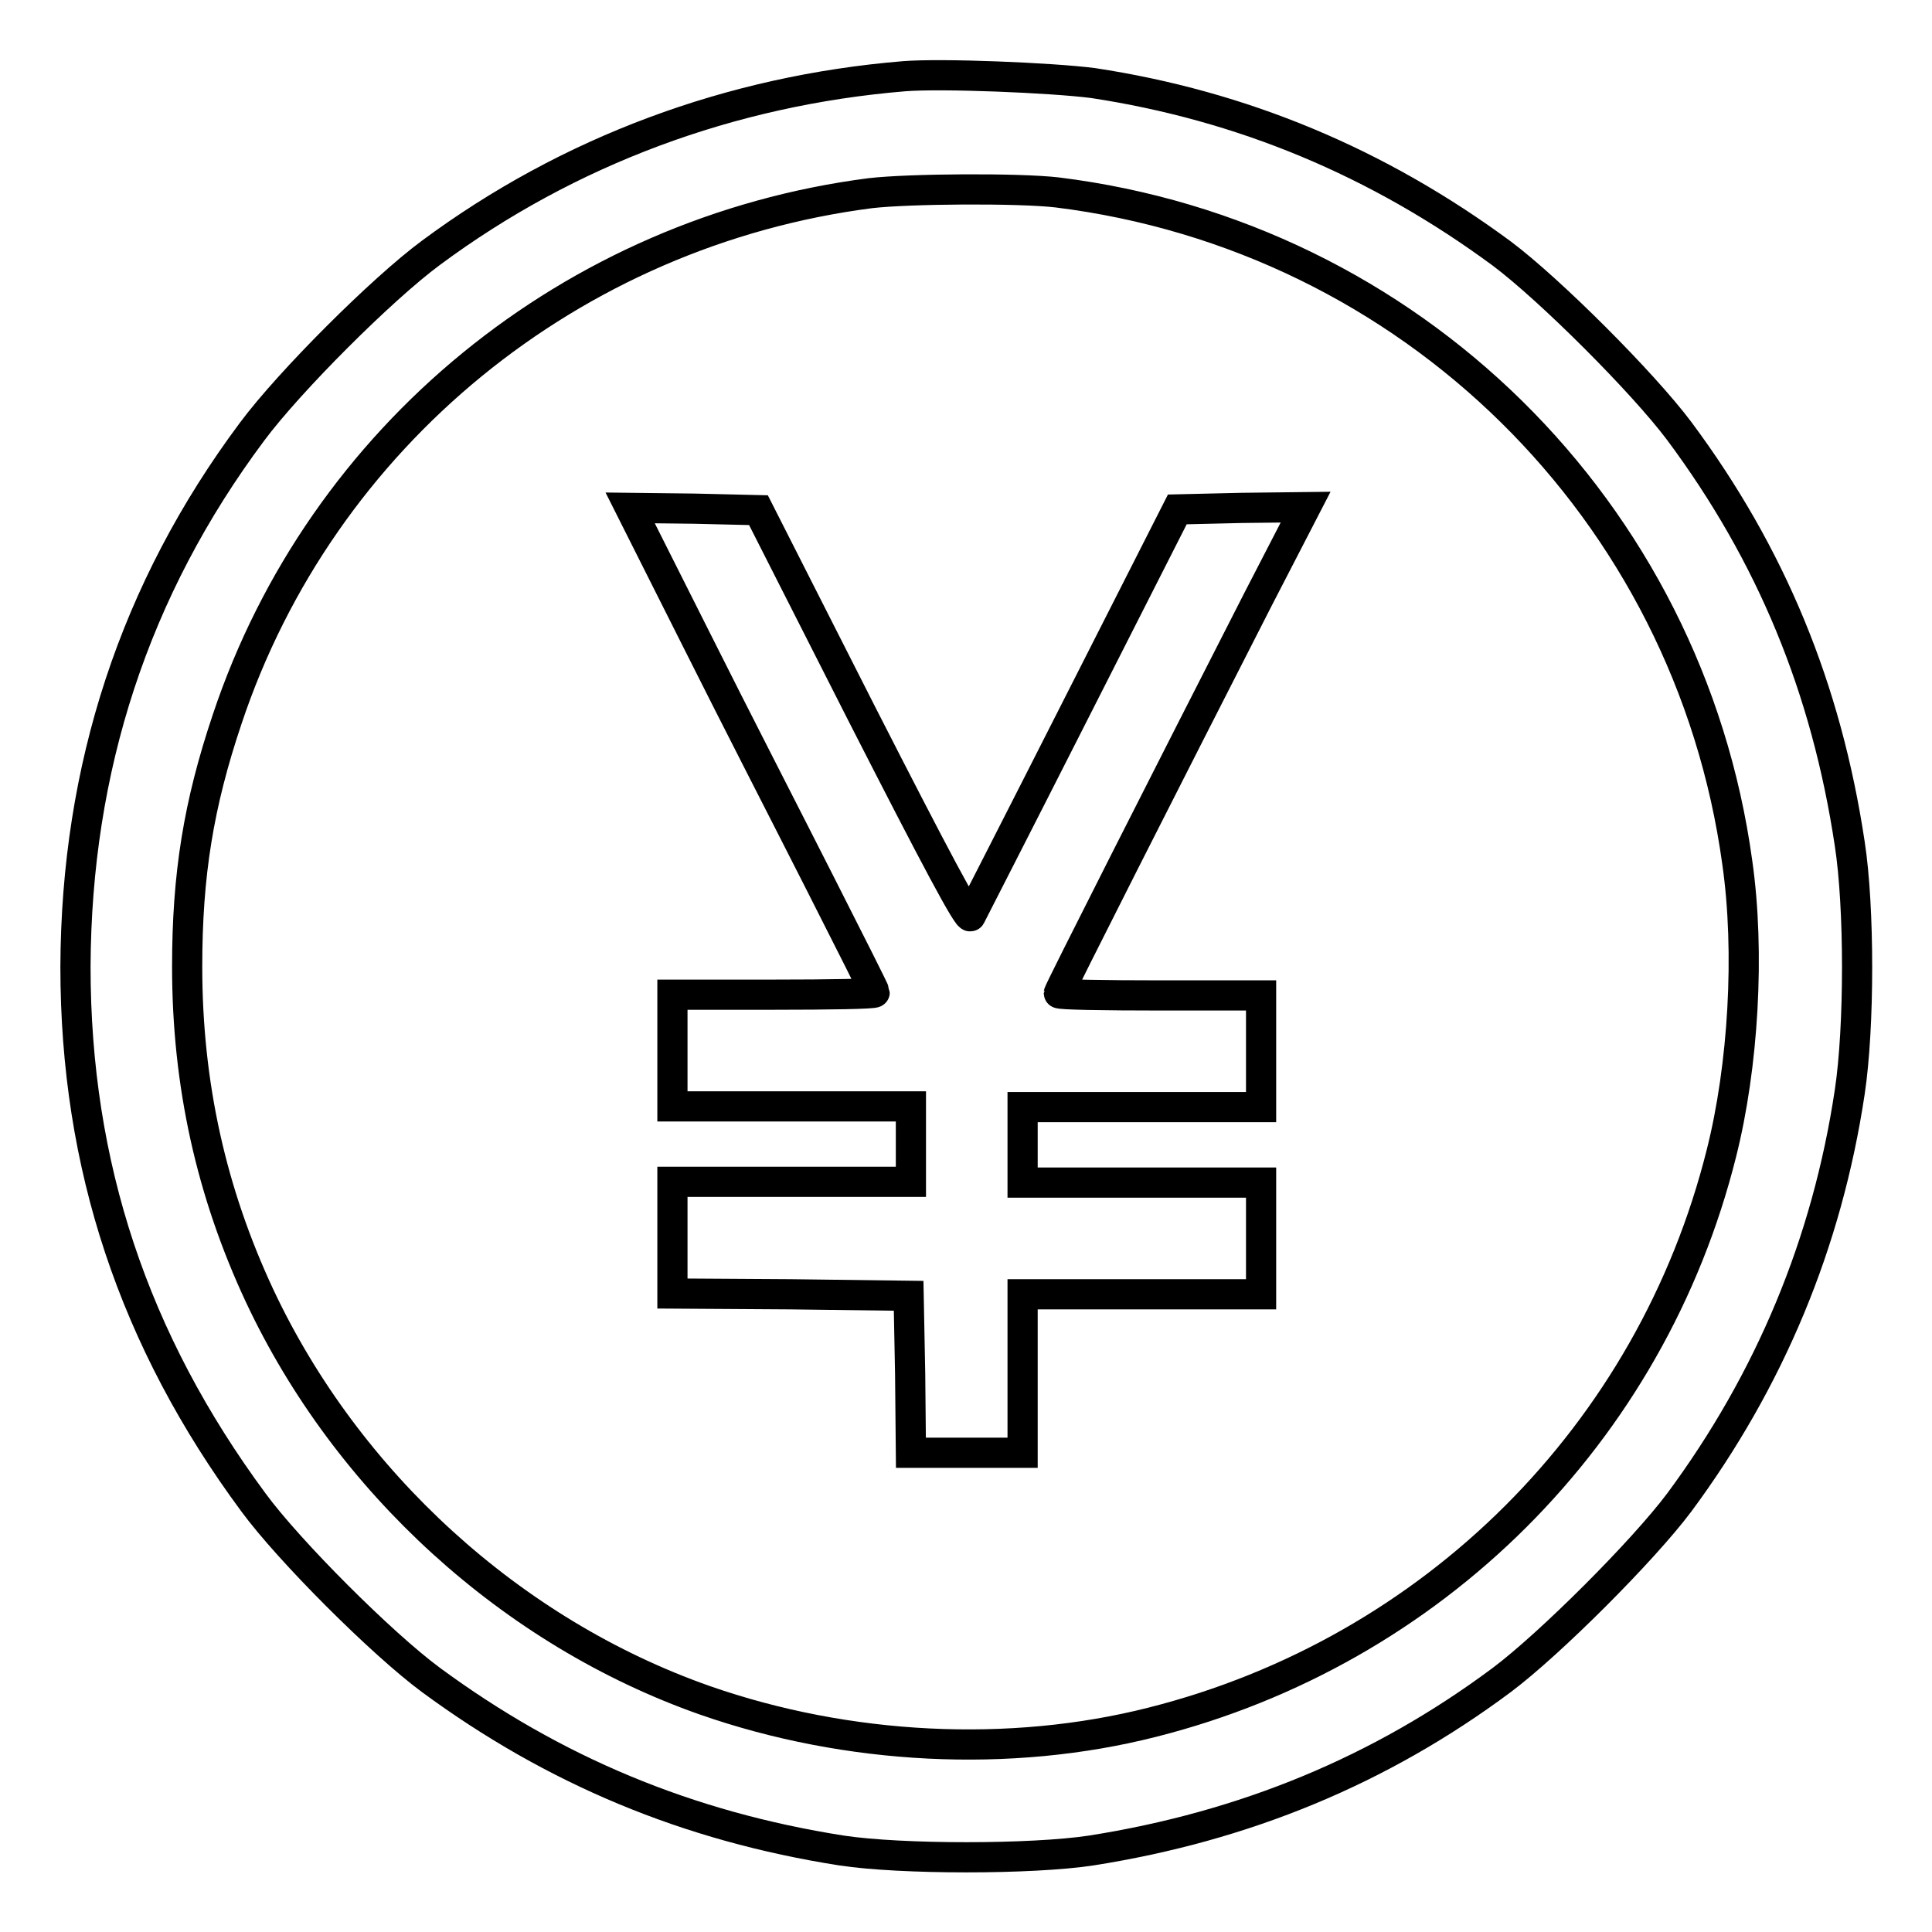
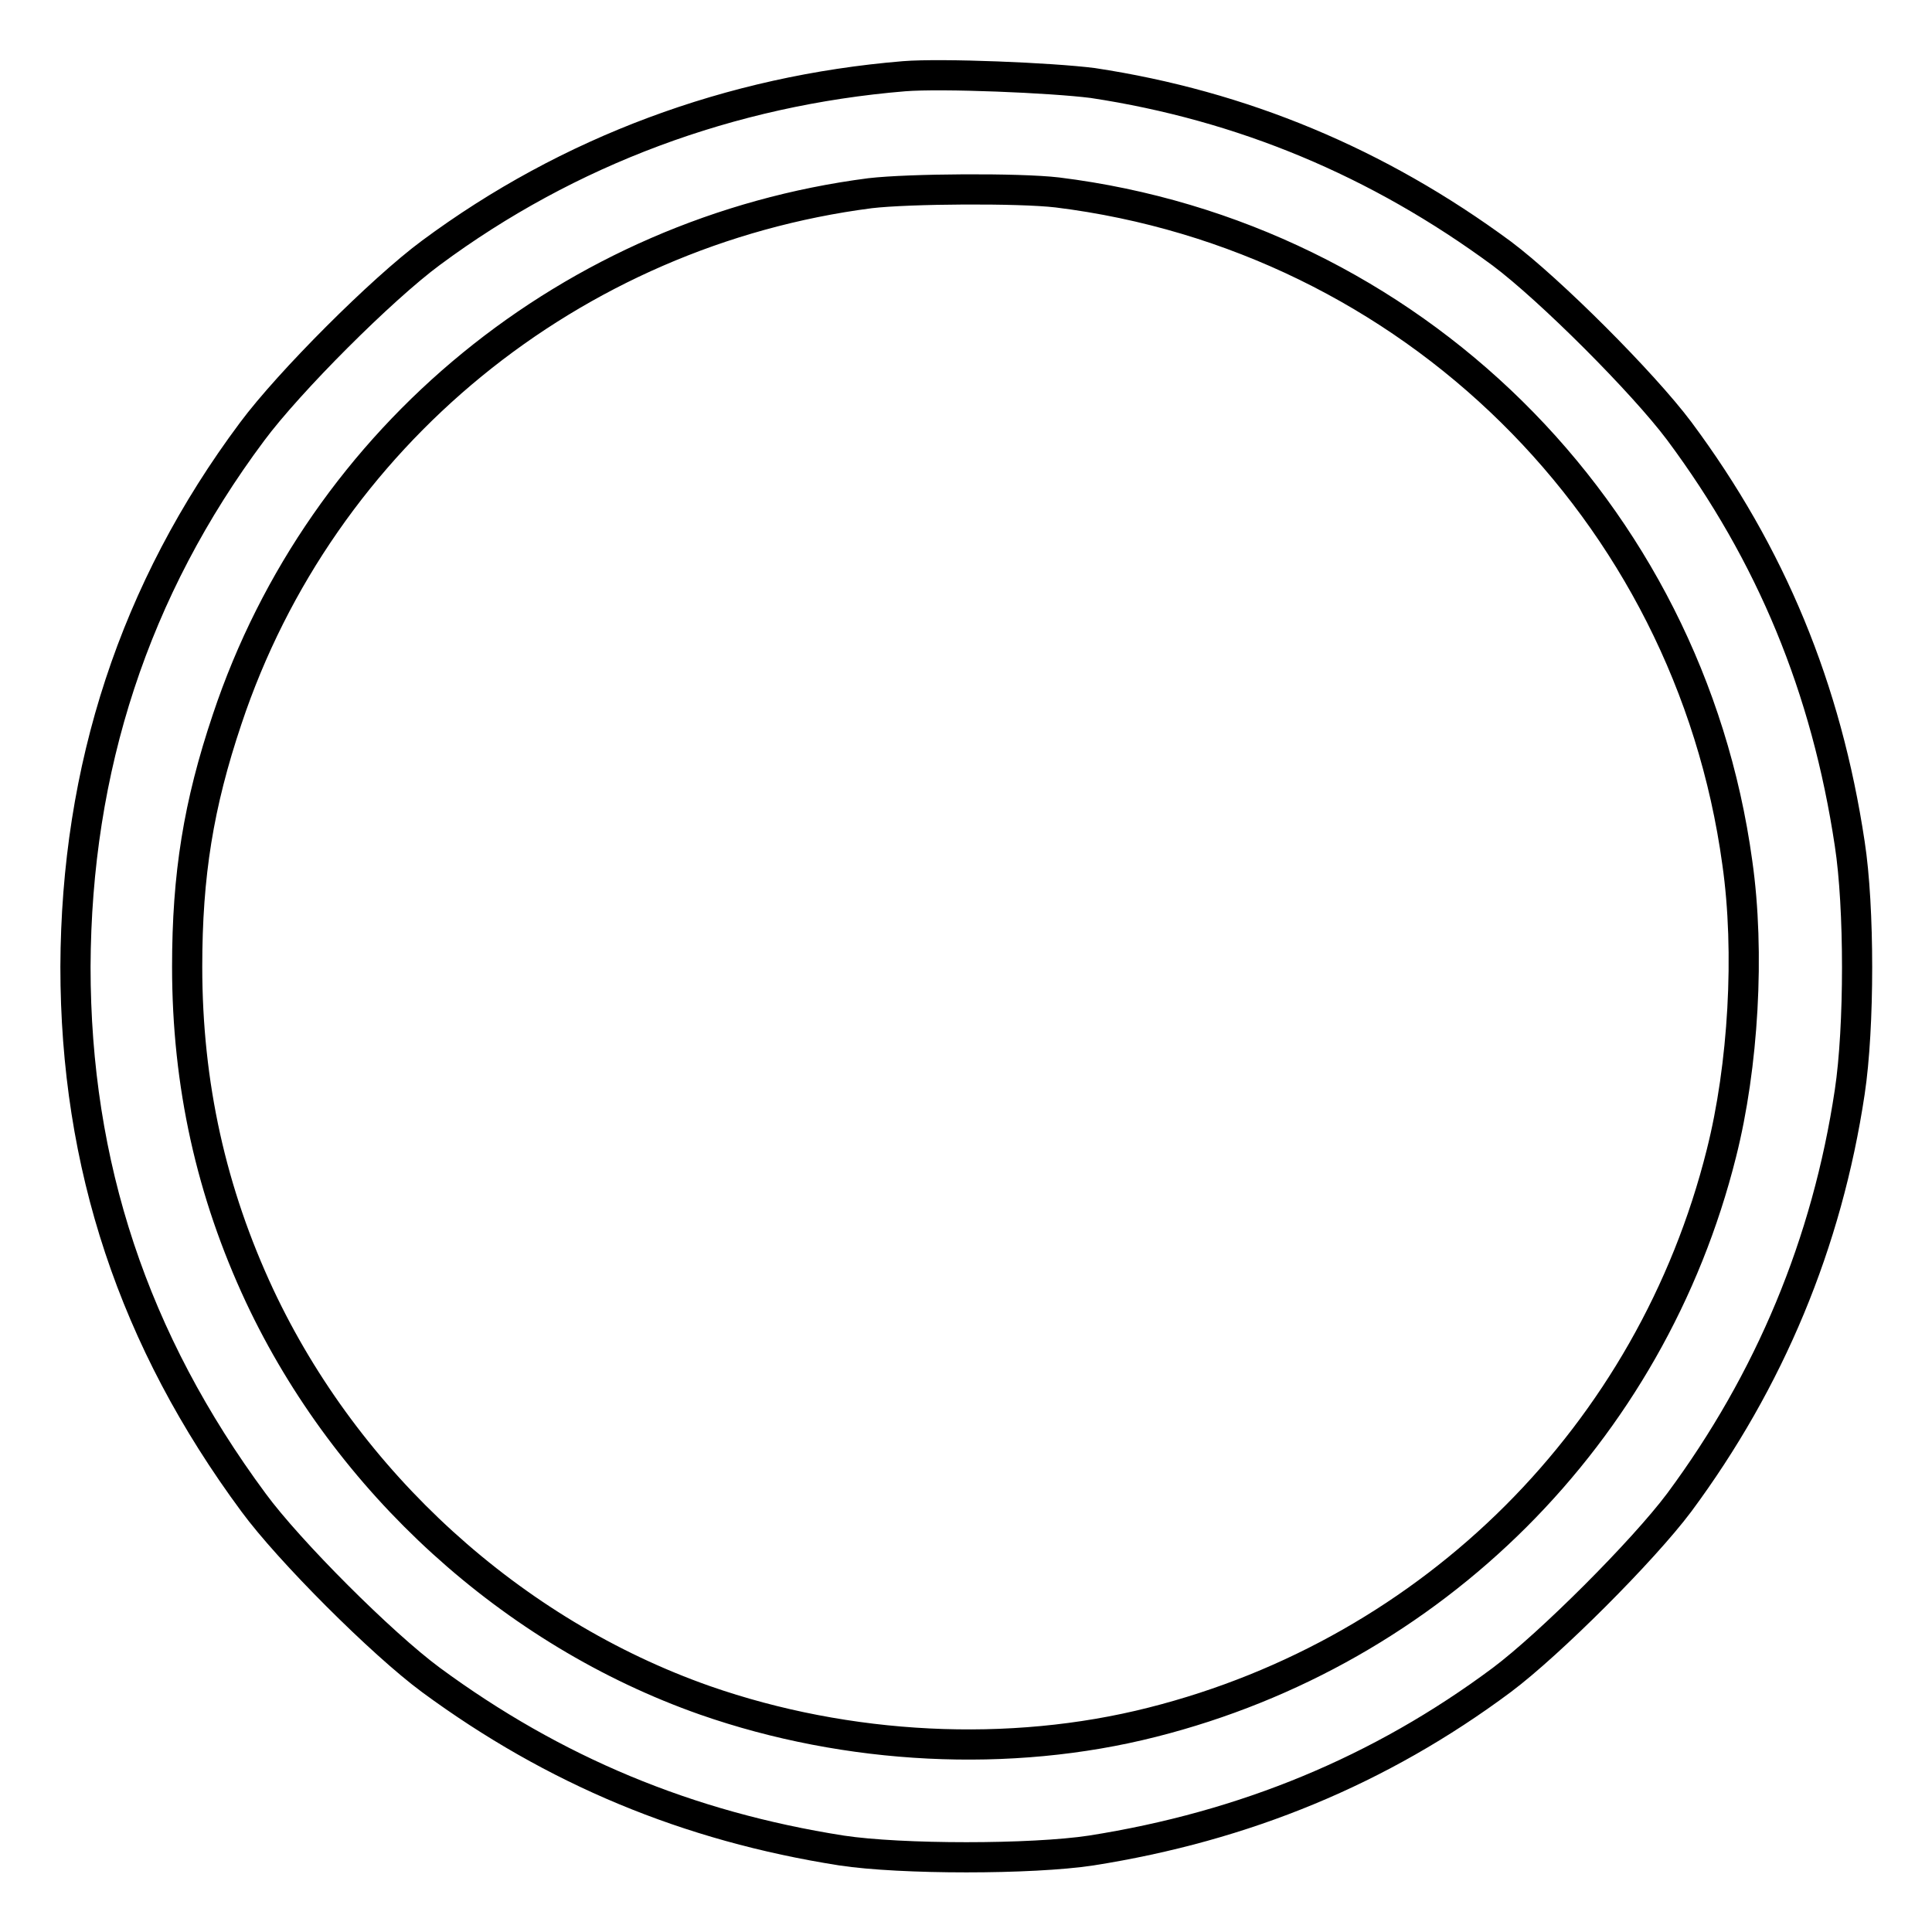
<svg xmlns="http://www.w3.org/2000/svg" version="1.1" x="0px" y="0px" viewBox="0 0 256 256" enable-background="new 0 0 256 256" xml:space="preserve">
  <g>
    <g>
      <g>
        <path stroke-width="4" fill-opacity="0" stroke="#000000" d="M119.8,10.1C96.8,12,75.3,20,57.1,33.5c-6.5,4.8-18.8,17.1-23.7,23.7C17.8,78.1,10.1,101.8,10,128.1c0,26.3,7.7,49.5,23.6,71c4.7,6.4,17,18.7,23.5,23.5c16.3,12,34,19.4,54.4,22.6c7.9,1.2,25.2,1.2,33.1,0c20.3-3.2,38.3-10.6,54.4-22.6c6.4-4.8,18.7-17.1,23.5-23.5c12-16.2,19.6-34.4,22.6-54.4c1.3-8.6,1.3-24.5,0-32.9c-3.1-20.6-10.4-38.3-22.6-54.7c-4.8-6.4-17.1-18.7-23.5-23.5c-16.4-12.1-34.4-19.6-54.2-22.6C139.3,10.3,124.8,9.7,119.8,10.1z M140.1,25.5c46.8,5.8,83.7,42.1,90.1,88.8c1.7,11.9,0.8,27-2.1,38.5c-9.3,37.2-38.2,66-75.4,75.4c-18.9,4.8-40.4,3.7-59.3-2.9c-25.6-9-47.4-28.9-59-53.6c-6.4-13.7-9.6-28-9.6-43.6c0-12.2,1.5-21.5,5.3-32.8c12.5-37.5,45.7-64.6,85.2-69.7C120.4,25,135,24.9,140.1,25.5z" />
-         <path stroke-width="4" fill-opacity="0" stroke="#000000" d="M92.3,84.8c4.9,9.8,12.3,24.2,16.3,32.1c4,7.9,7.3,14.4,7.3,14.6c0,0.2-6,0.3-13.4,0.3H89.1v7.4v7.4h15.8h15.8v5v5h-15.8H89.1v7.4v7.4l15.7,0.1l15.6,0.2l0.2,10.4l0.1,10.4h7.4h7.4v-10.5v-10.5h15.8h15.8v-7.4v-7.4h-15.8h-15.8v-5v-5h15.8h15.8v-7.4v-7.4h-13.4c-7.4,0-13.4-0.1-13.4-0.3c0-0.3,14.5-28.9,26.4-52.2l6.3-12.2l-8.5,0.1l-8.5,0.2l-13.5,26.6c-7.4,14.6-13.7,26.9-13.9,27.3c-0.3,0.5-4.7-7.8-14.3-26.6l-13.8-27.2l-8.5-0.2l-8.5-0.1L92.3,84.8z" />
      </g>
    </g>
  </g>
</svg>